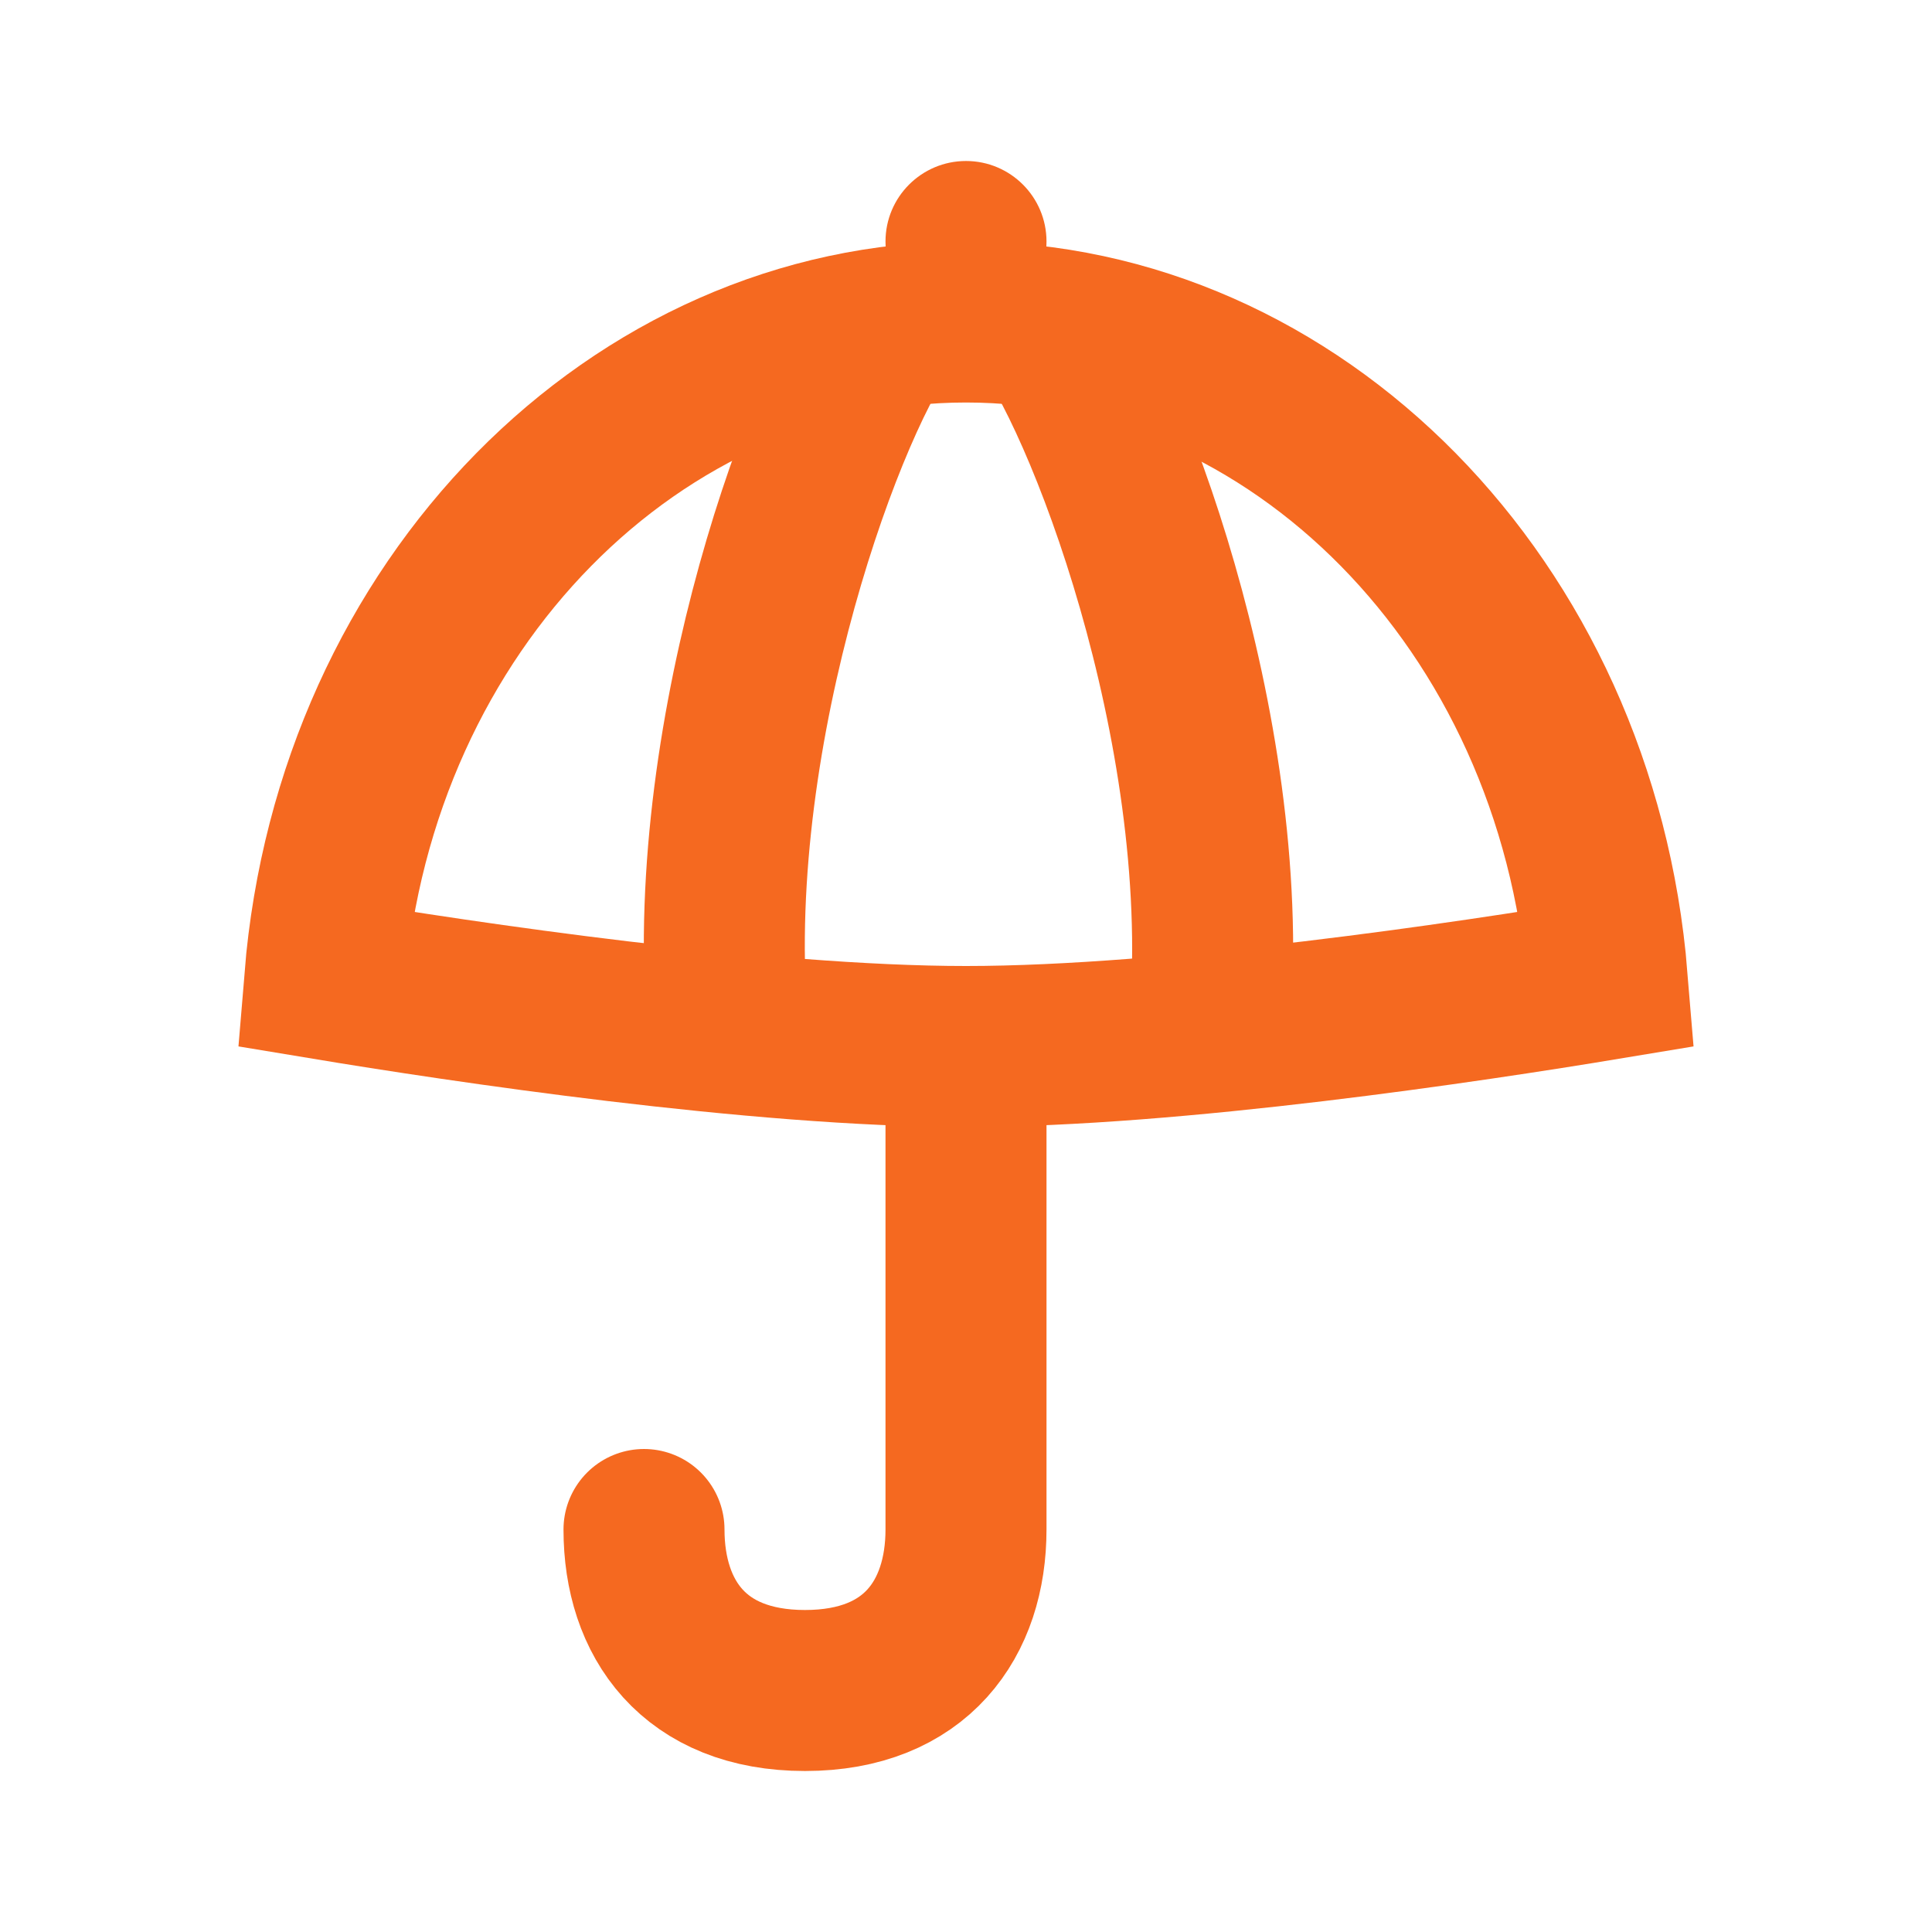
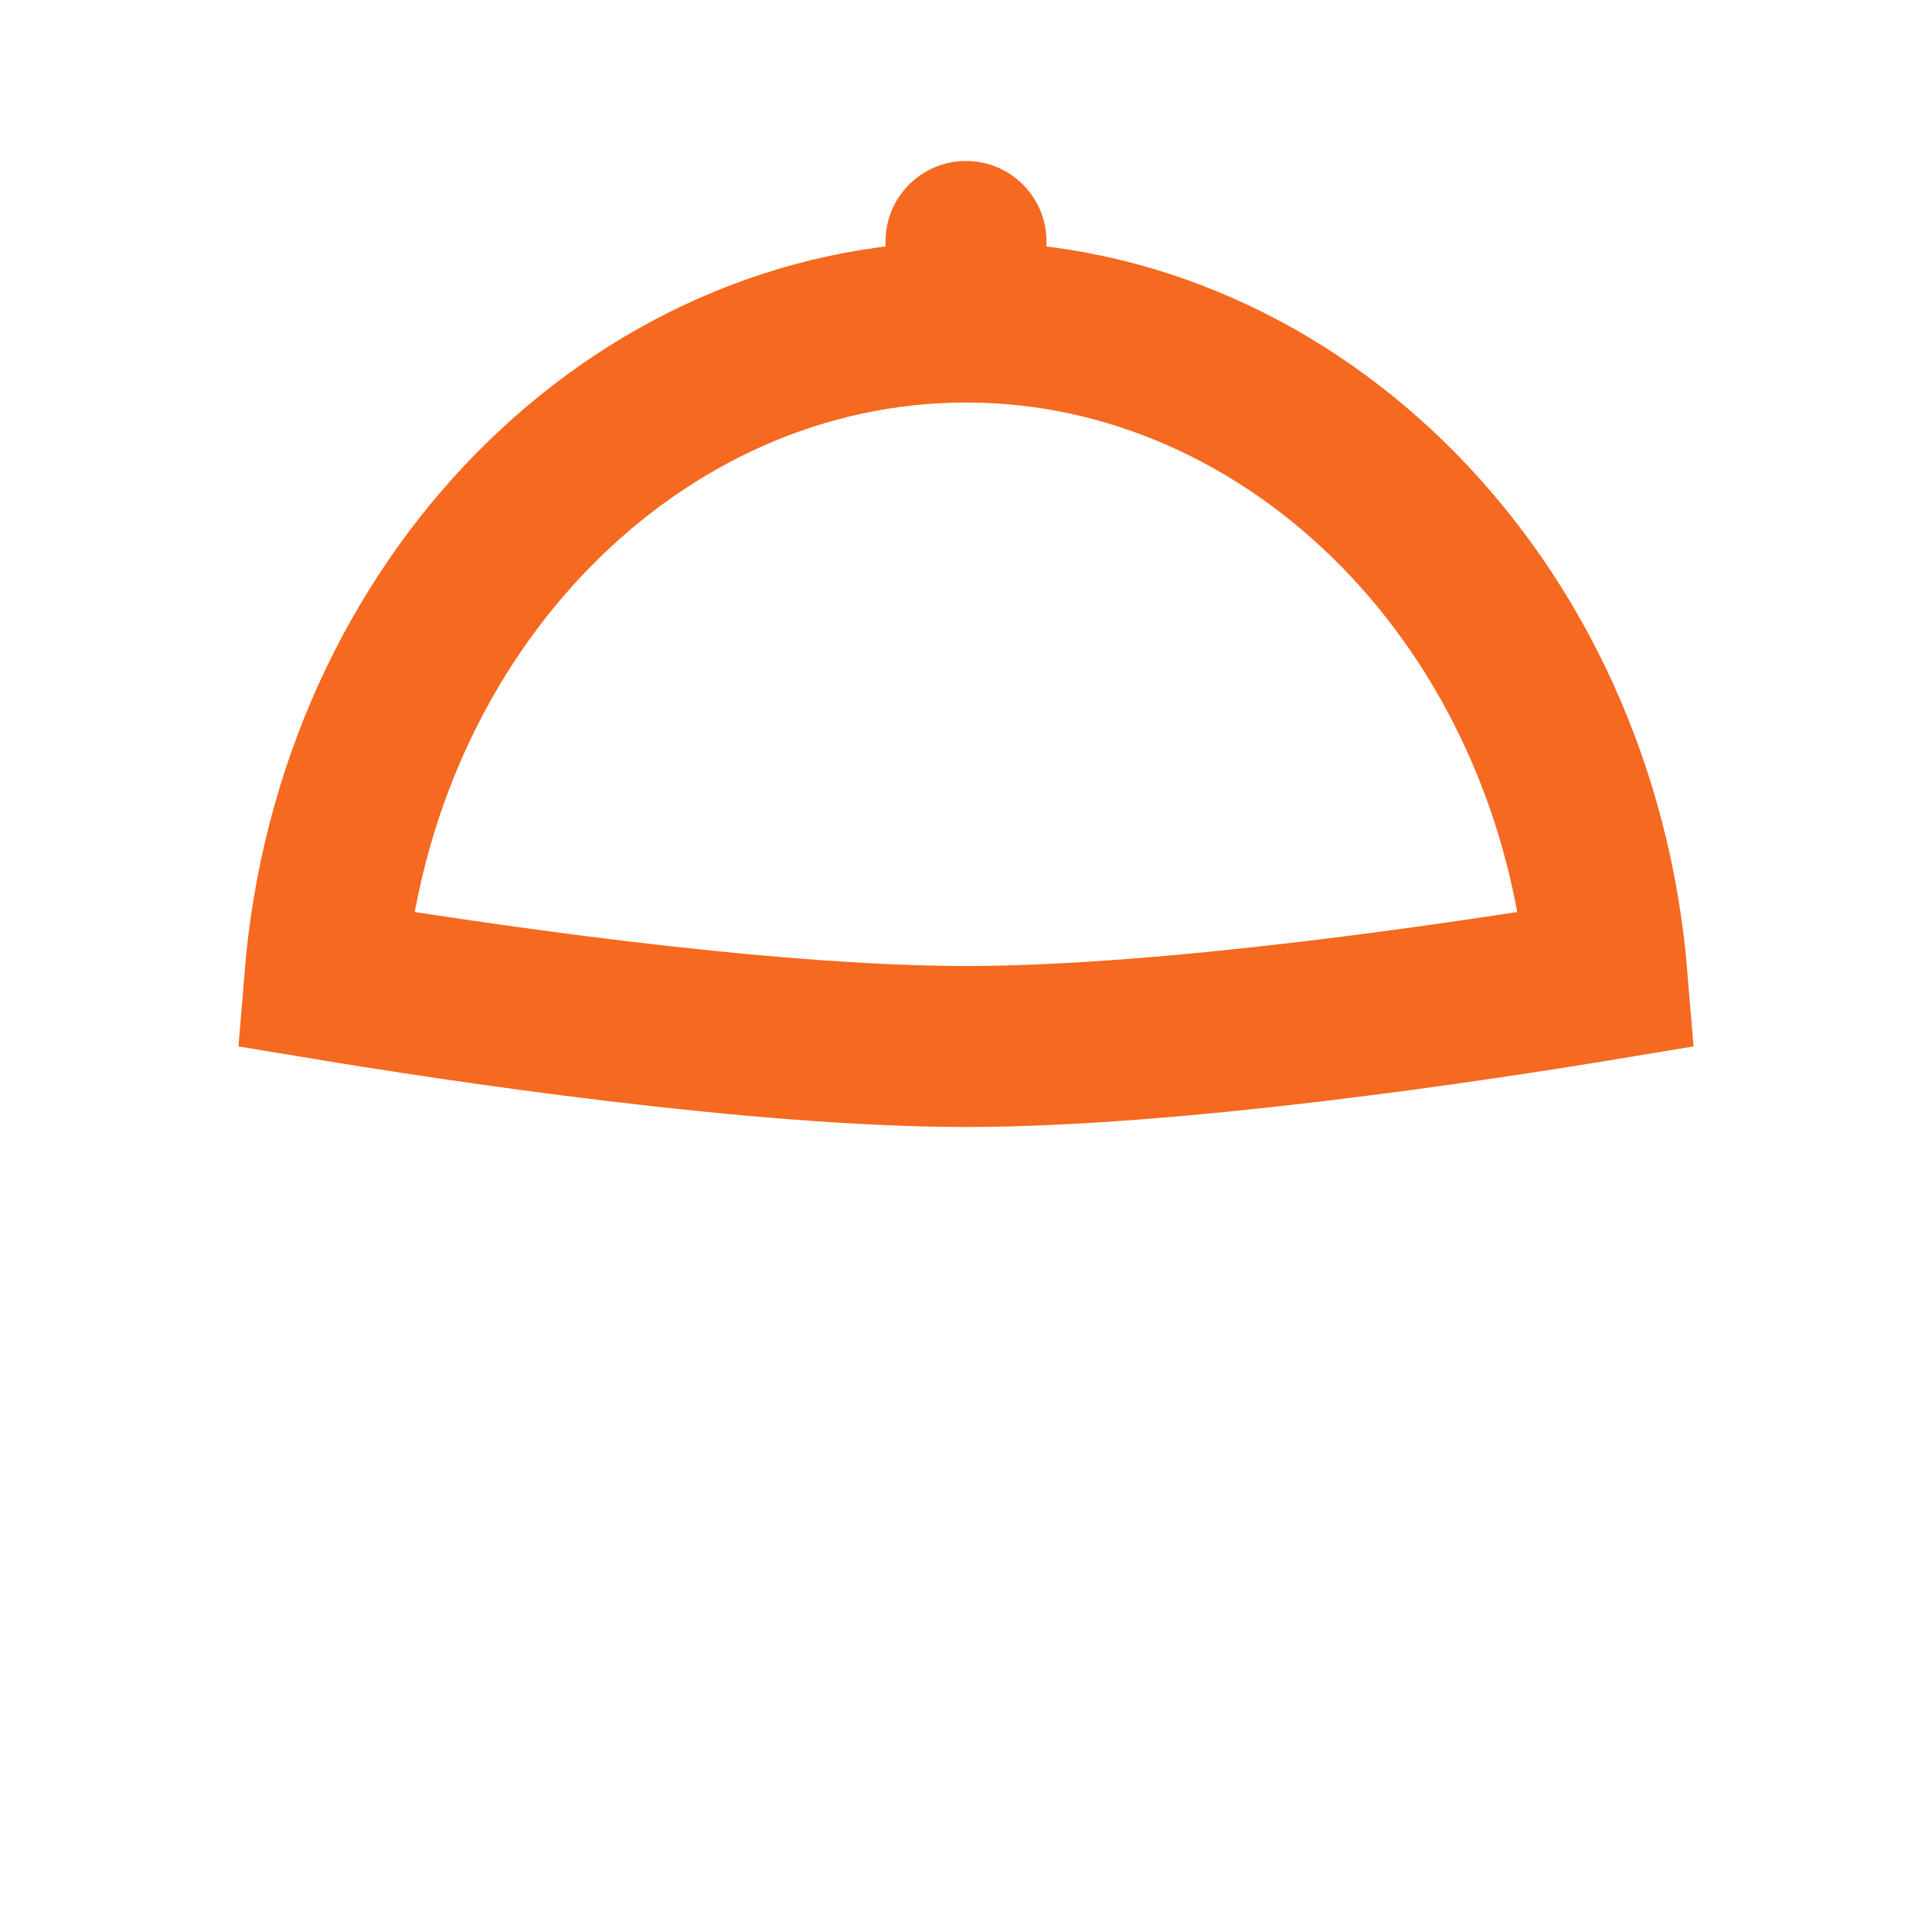
<svg xmlns="http://www.w3.org/2000/svg" width="24" height="24" viewBox="0 0 24 24" fill="none">
-   <path d="M8 19C8 20.105 8.619 21 10 21C11.381 21 12 20.105 12 19V13" stroke="#F56920" stroke-width="2" stroke-linecap="round" />
  <path d="M12 13C9.42 13 5.722 12.443 4.034 12.163C4.416 7.496 7.918 4 12 4C16.082 4 19.584 7.496 19.966 12.163C18.278 12.443 14.58 13 12 13Z" stroke="#F56920" stroke-width="2" />
-   <path d="M13 4C13.833 5.167 15.4 9.4 15 13" stroke="#F56920" stroke-width="2" />
-   <path d="M11 4C10.167 5.167 8.664 9.4 9.064 13" stroke="#F56920" stroke-width="2" />
  <circle cx="12" cy="3" r="1" fill="#F56920" />
</svg>